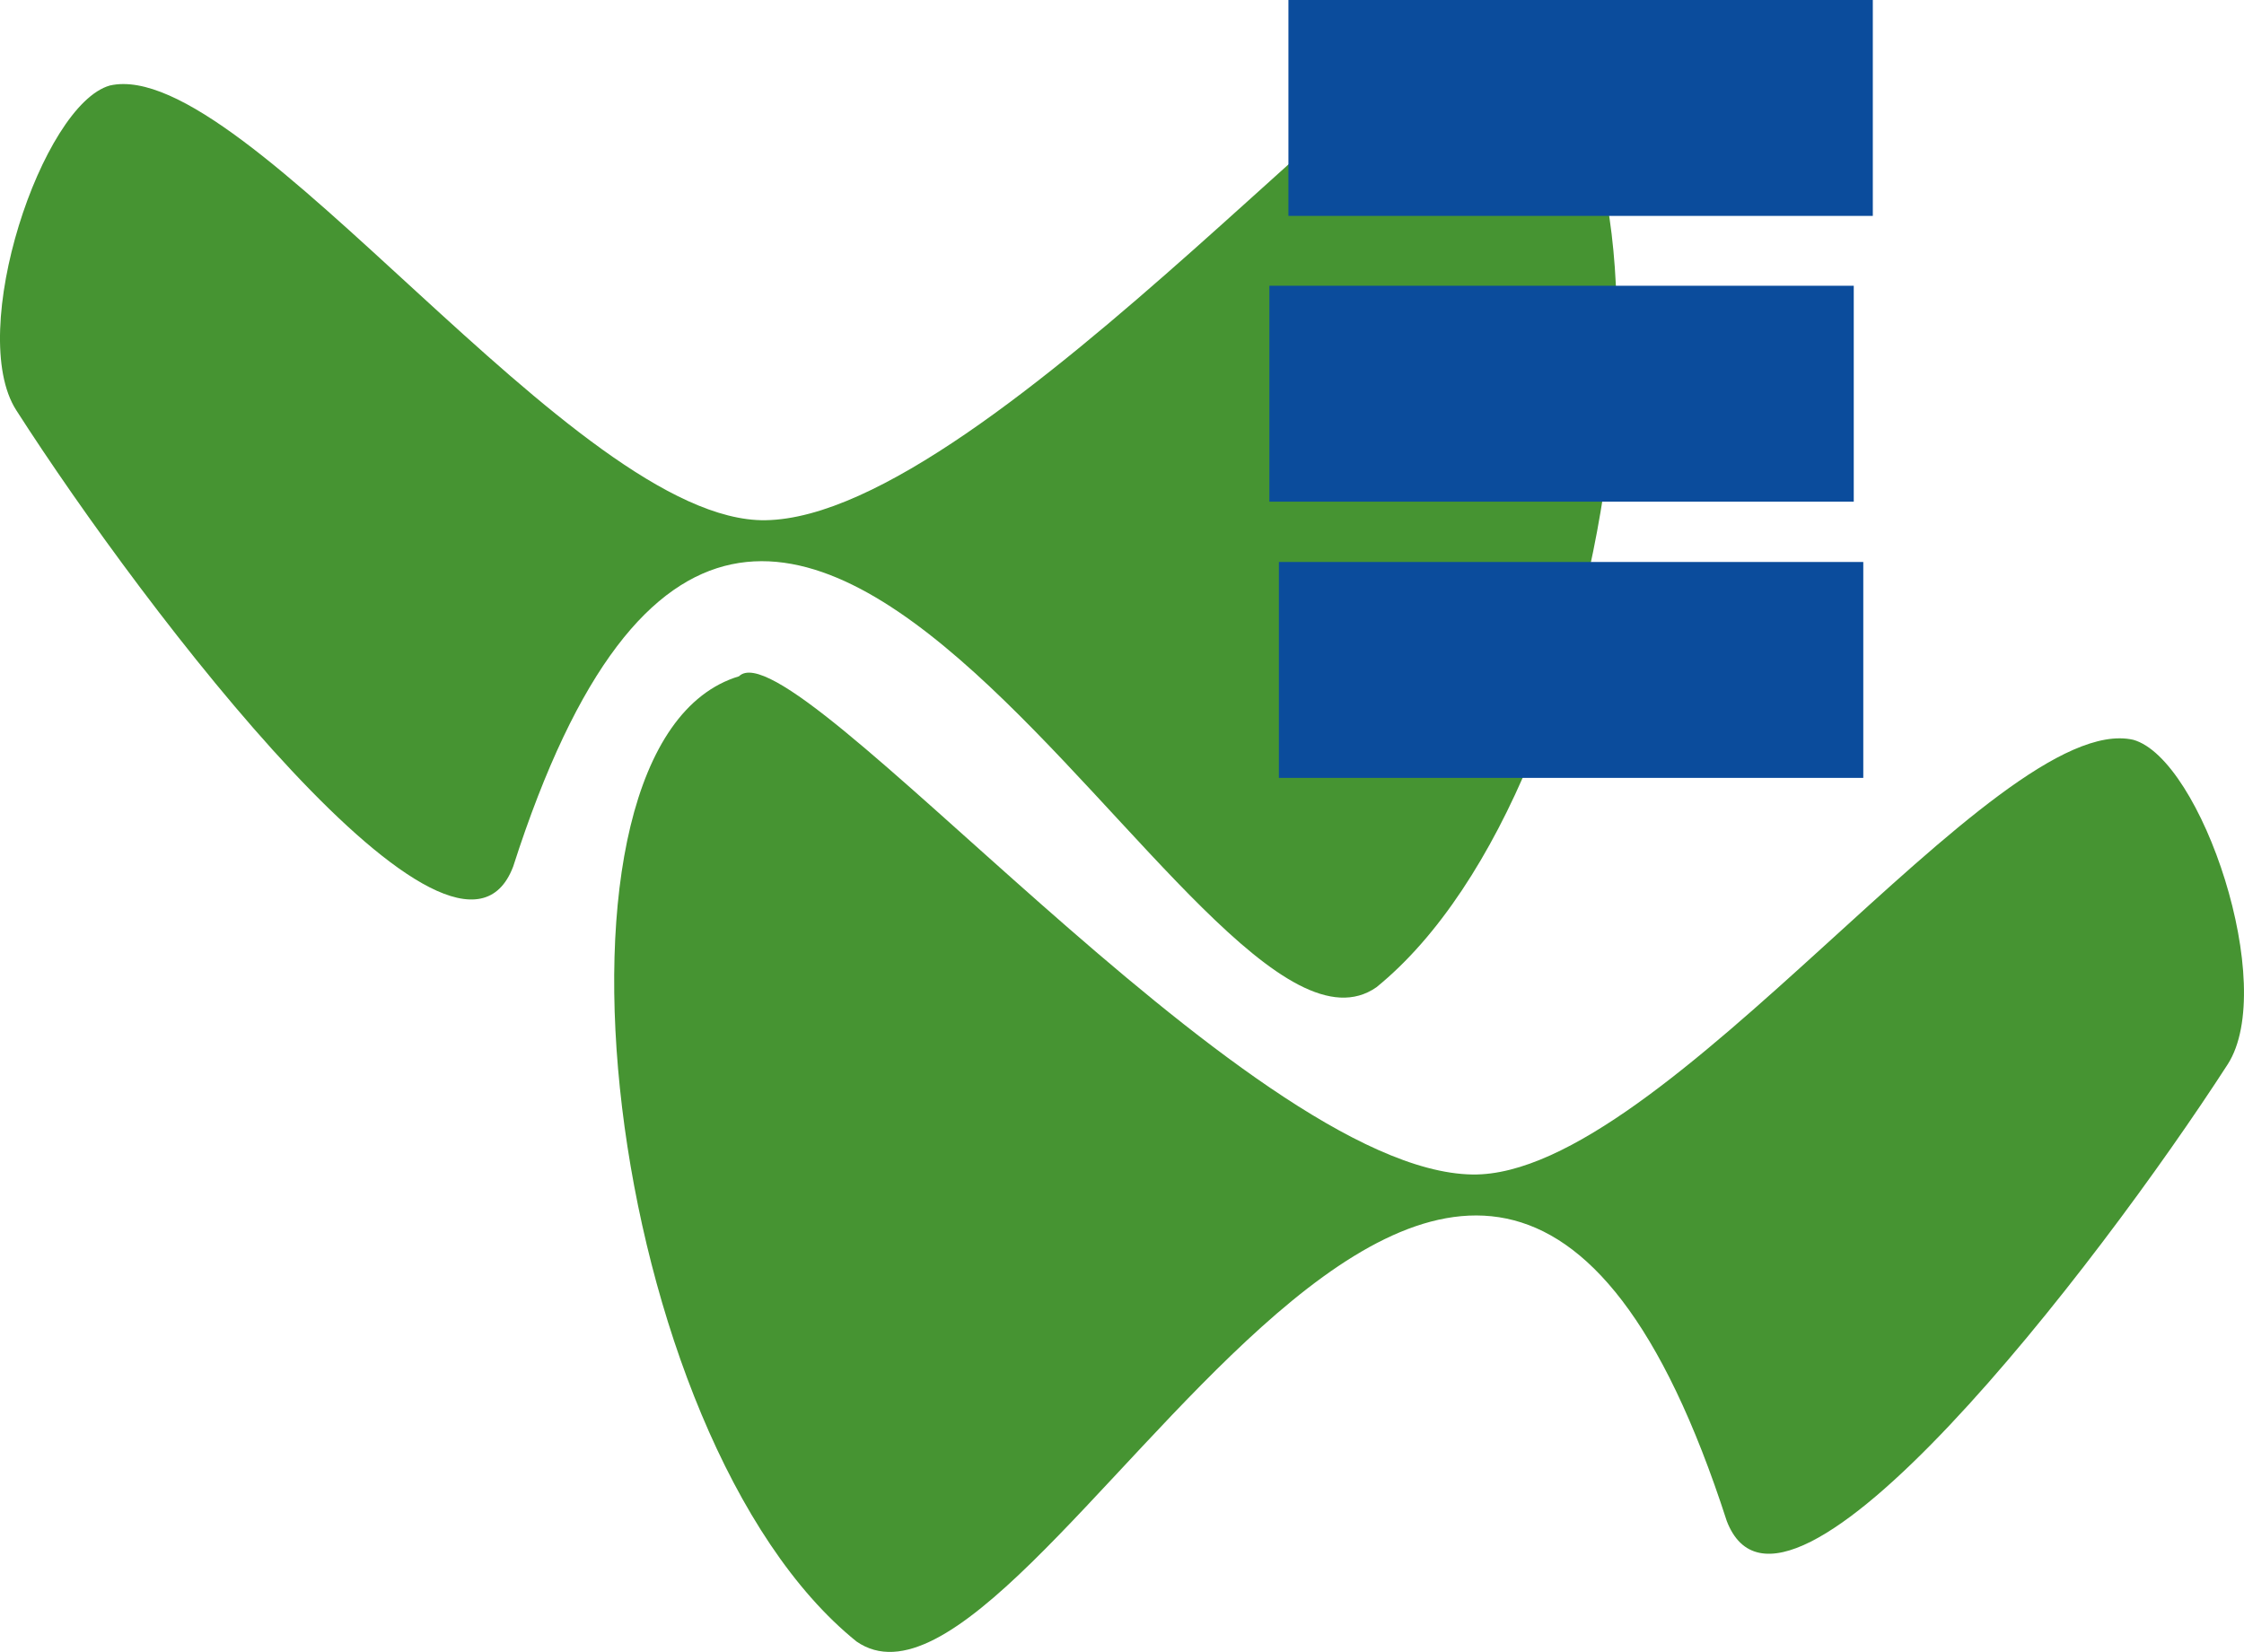
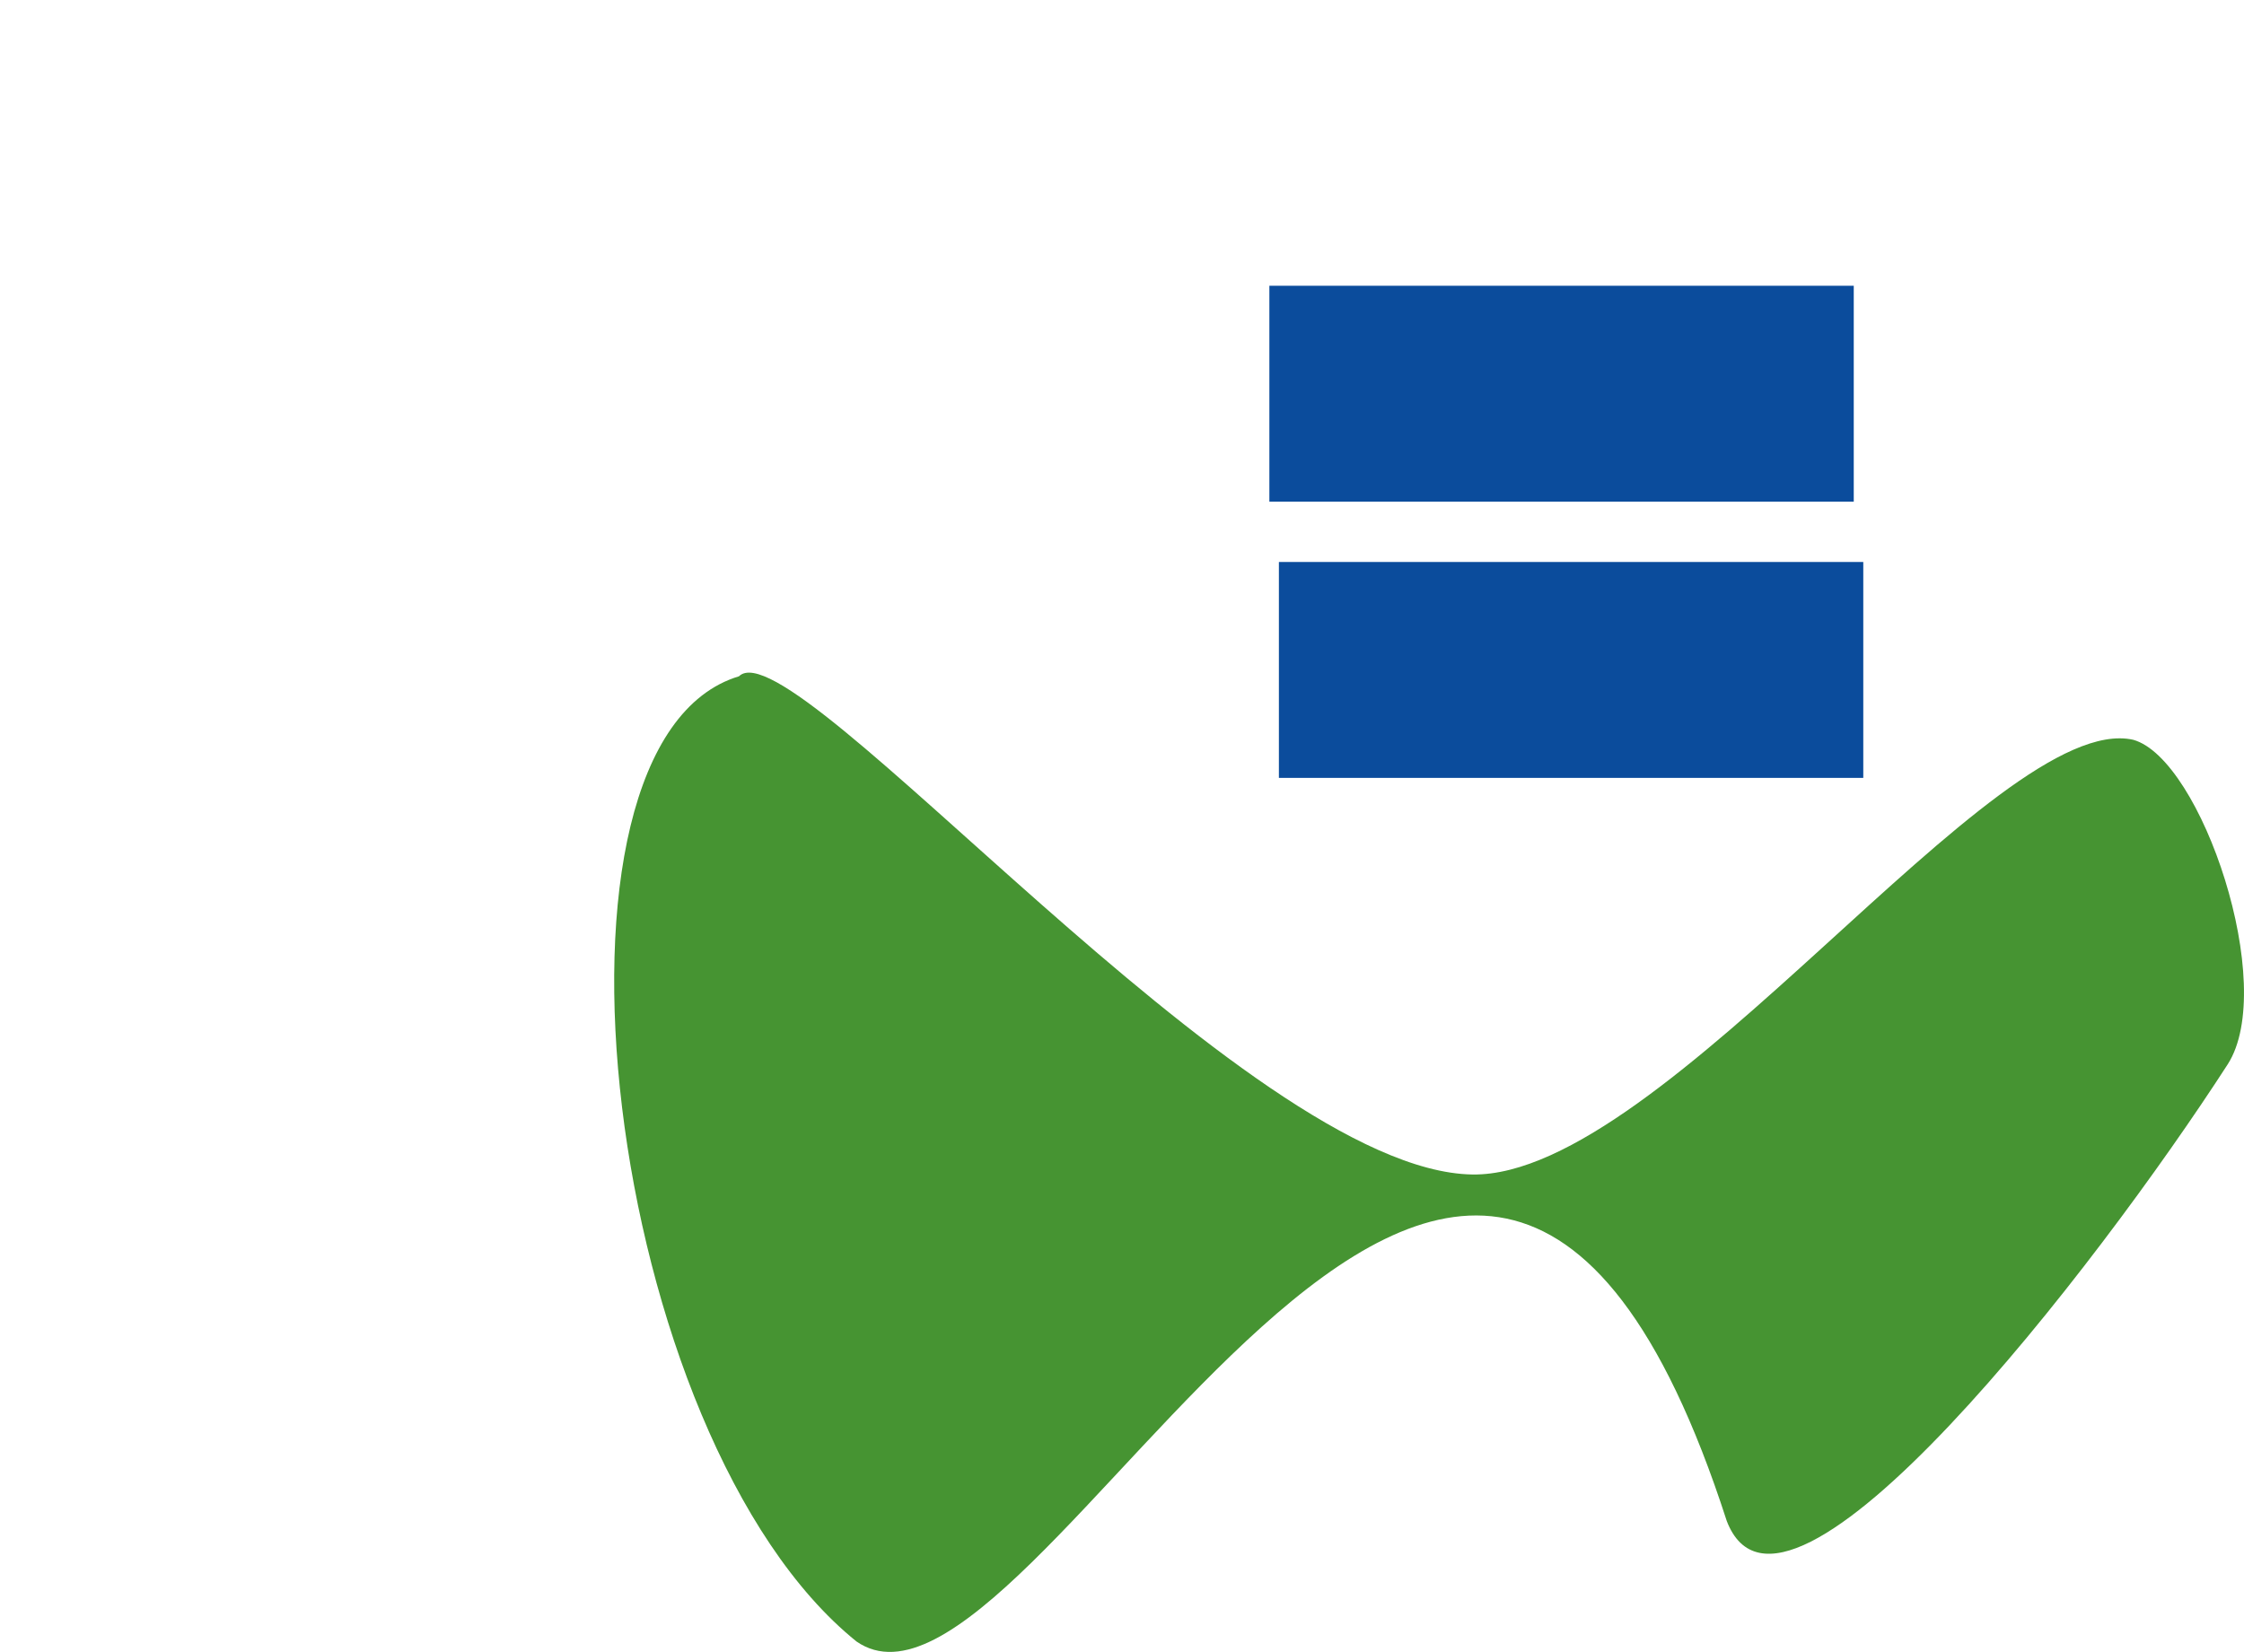
<svg xmlns="http://www.w3.org/2000/svg" xmlns:ns1="http://www.inkscape.org/namespaces/inkscape" xmlns:ns2="http://sodipodi.sourceforge.net/DTD/sodipodi-0.dtd" width="374.966" height="276.112" id="svg2" version="1.1" ns1:version="0.48.3.1 r9886" ns2:docname="105.svg">
  <defs id="defs4" />
  <ns2:namedview id="base" pagecolor="#ffffff" bordercolor="#666666" borderopacity="1.0" ns1:pageopacity="0.0" ns1:pageshadow="2" ns1:zoom="1.8843263" ns1:cx="146.37028" ns1:cy="145.9603" ns1:document-units="px" ns1:current-layer="layer1" showgrid="false" fit-margin-top="0" fit-margin-left="0" fit-margin-right="0" fit-margin-bottom="0" ns1:window-width="1400" ns1:window-height="938" ns1:window-x="-4" ns1:window-y="-4" ns1:window-maximized="1" />
  <g ns1:label="Ebene 1" ns1:groupmode="layer" id="layer1" transform="translate(-544.94,-919.116)">
-     <path style="fill:#469432;fill-opacity:1;stroke:none" d="m 630.69,1063.959 c 43.029,-134.166 114.462,40.984 144.255,20.166 41.721,-33.91 55.426,-150.415 19.48,-161.331 -8.903,-8.904 -84.148,82.74 -121.593,83.274 -31.799,0.454 -86.838,-77.801 -109.532,-72.66 -11.327,3.194 -24.035,41.176 -15.647,54.268 21.66,33.806 73.482,101.494 83.036,76.283 z" id="path4045-2" ns1:connector-curvature="0" ns2:nodetypes="cccscsc" />
-     <rect style="fill:#0b4c9c;fill-opacity:1;stroke:none" id="rect4007" width="97.648" height="36.087" x="254.202" y="-5.634" transform="translate(506.031,924.75)" />
    <rect style="fill:#0b4c9c;fill-opacity:1;stroke:none" id="rect4007-1" width="97.648" height="36.087" x="757.049" y="966.879" />
    <rect style="fill:#0b4c9c;fill-opacity:1;stroke:none" id="rect4007-5" width="97.648" height="36.087" x="758.641" y="1013.049" />
-     <path style="fill:#469432;fill-opacity:1;stroke:none" d="m 327.438,248.569 c -43.374,-134.166 -115.378,40.984 -145.41,20.166 -42.055,-33.91 -55.869,-150.415 -19.636,-161.331 8.974,-8.904 84.822,82.74 122.566,83.274 32.053,0.454 87.533,-77.801 110.408,-72.66 11.418,3.194 24.227,41.176 15.772,54.268 -21.833,33.806 -74.07,101.494 -83.701,76.283 z" id="path4045" ns1:connector-curvature="0" transform="translate(506.031,924.75)" ns2:nodetypes="cccscsc" />
+     <path style="fill:#469432;fill-opacity:1;stroke:none" d="m 327.438,248.569 c -43.374,-134.166 -115.378,40.984 -145.41,20.166 -42.055,-33.91 -55.869,-150.415 -19.636,-161.331 8.974,-8.904 84.822,82.74 122.566,83.274 32.053,0.454 87.533,-77.801 110.408,-72.66 11.418,3.194 24.227,41.176 15.772,54.268 -21.833,33.806 -74.07,101.494 -83.701,76.283 " id="path4045" ns1:connector-curvature="0" transform="translate(506.031,924.75)" ns2:nodetypes="cccscsc" />
  </g>
</svg>